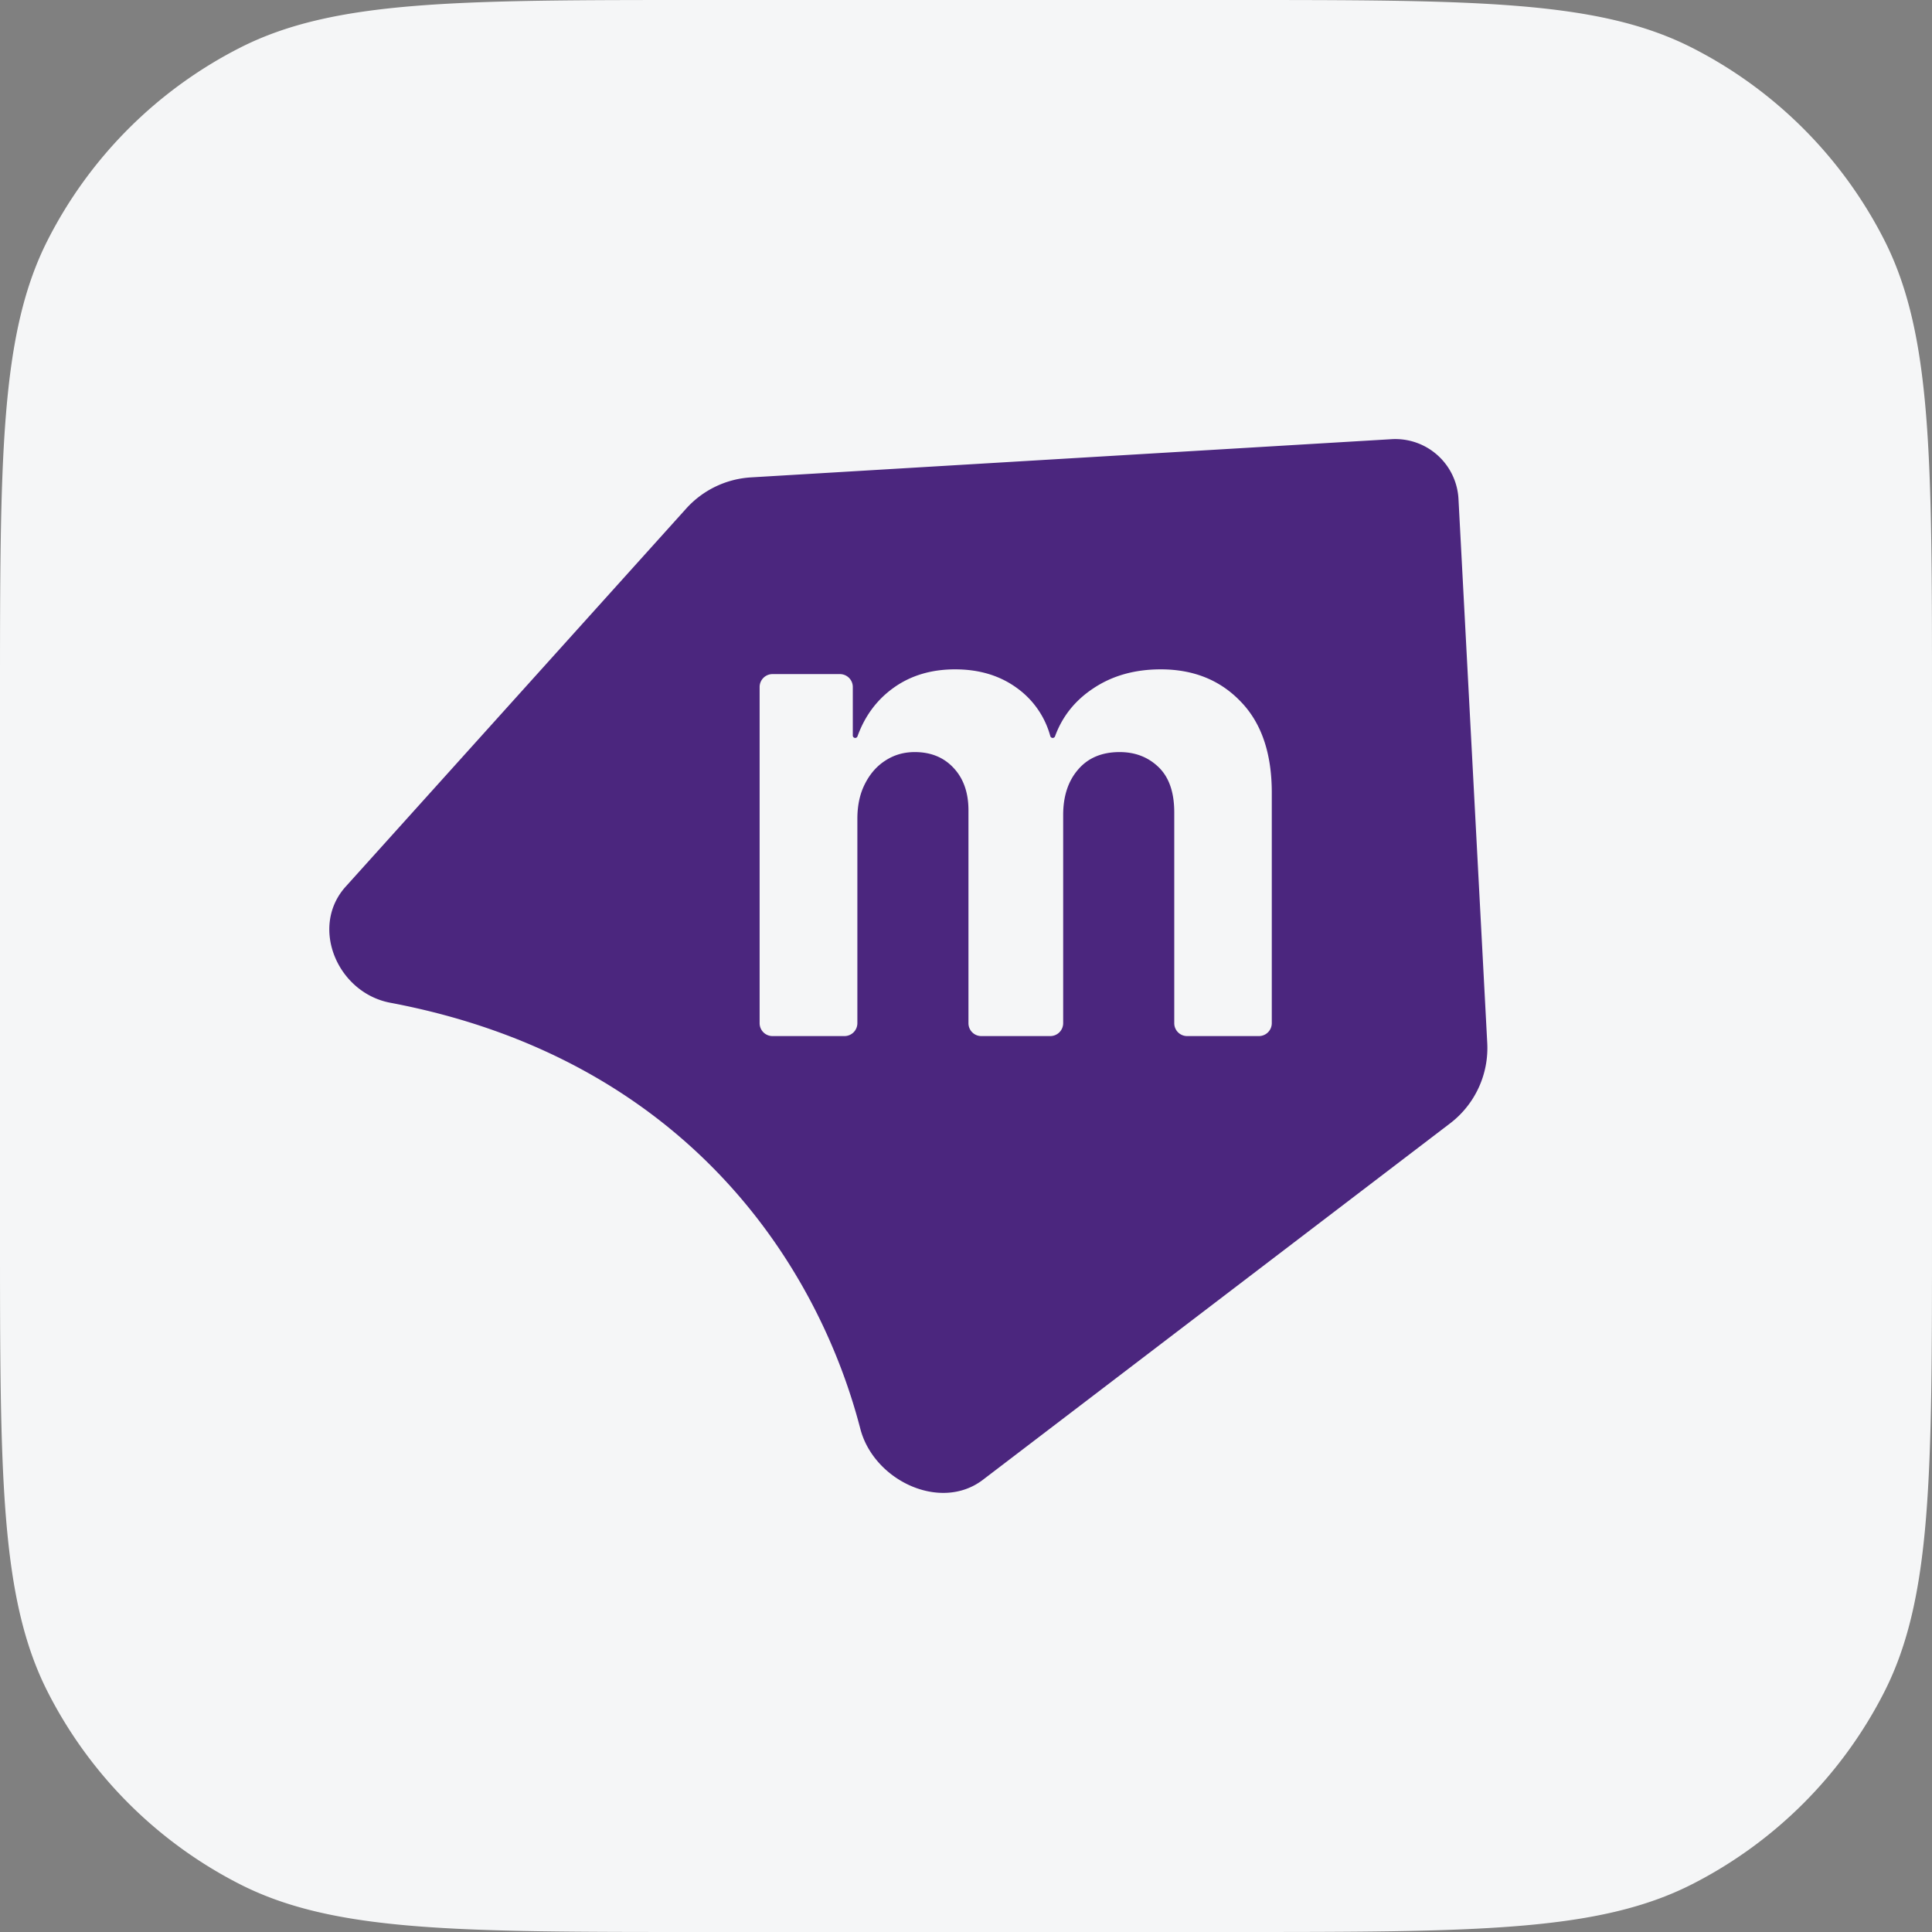
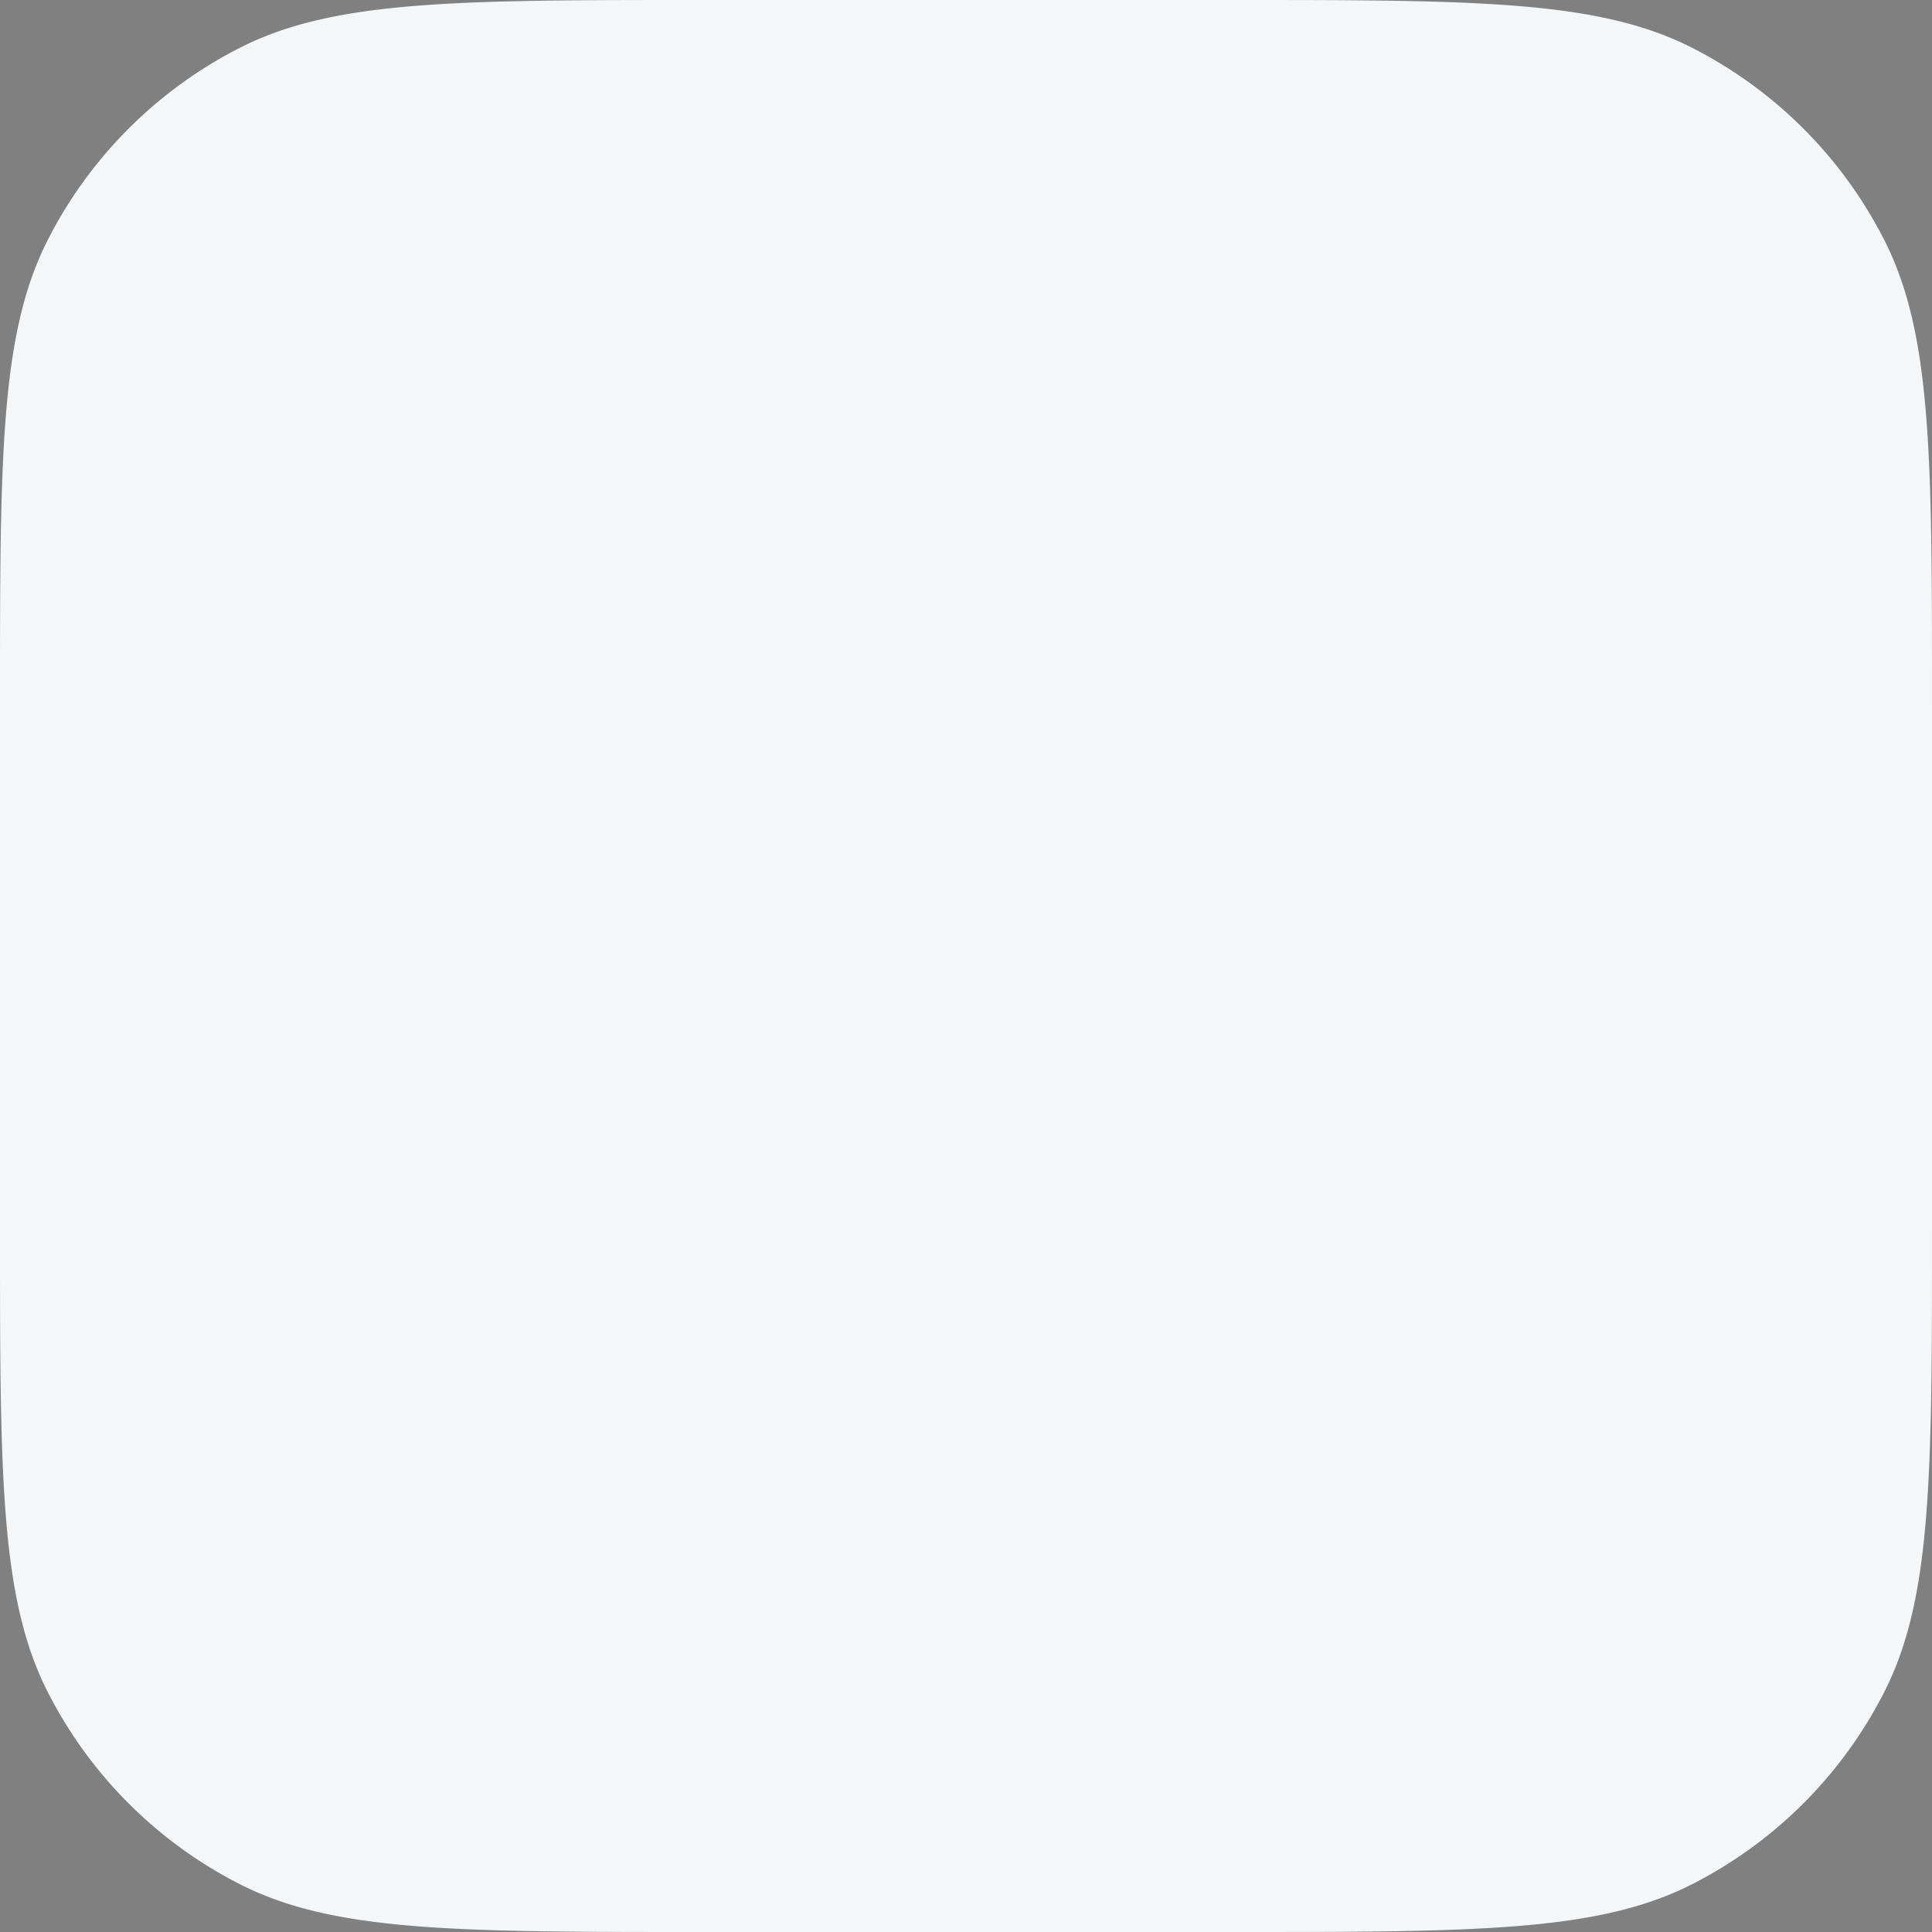
<svg xmlns="http://www.w3.org/2000/svg" width="44" height="44" fill="none">
  <rect width="100%" height="100%" fill="#808080" stroke="none" />
  <path fill="#F5F6F7" d="M0 16c0-5.6 0-8.4 1.09-10.54a10 10 0 0 1 4.37-4.37C7.6 0 10.4 0 16 0h12c5.6 0 8.4 0 10.54 1.09a10 10 0 0 1 4.37 4.37C44 7.6 44 10.4 44 16v12c0 5.6 0 8.4-1.09 10.54a10.001 10.001 0 0 1-4.37 4.37C36.4 44 33.6 44 28 44H16c-5.6 0-8.4 0-10.54-1.09a10 10 0 0 1-4.37-4.37C0 36.4 0 33.6 0 28V16Z" />
-   <path fill="#4B267E" fill-rule="evenodd" d="m7.872 20.193 7.755-8.61a2.16 2.16 0 0 1 1.477-.711l14.589-.87a1.44 1.44 0 0 1 1.523 1.362l.655 12.389a2.16 2.16 0 0 1-.846 1.831l-10.641 8.118c-.967.737-2.486.014-2.791-1.163-.976-3.761-4-8.437-10.704-9.702-1.208-.228-1.84-1.73-1.017-2.644Zm9.428 3.11c0 .162.131.293.294.293h1.638a.294.294 0 0 0 .294-.294v-4.655c0-.304.057-.569.172-.794.115-.229.27-.406.465-.531.199-.13.422-.194.67-.194.365 0 .66.12.883.36.226.24.34.562.34.966v4.848c0 .163.13.294.293.294h1.57a.294.294 0 0 0 .294-.294v-4.74c0-.43.114-.775.34-1.036.226-.265.542-.398.946-.398.355 0 .651.115.888.344.237.229.356.572.356 1.03v4.8c0 .163.131.294.294.294h1.633a.294.294 0 0 0 .294-.294v-5.25c0-.895-.235-1.586-.706-2.072-.467-.49-1.075-.736-1.824-.736-.588 0-1.099.143-1.53.43-.418.275-.71.64-.876 1.094a.057.057 0 0 1-.053.038.057.057 0 0 1-.055-.041 1.99 1.99 0 0 0-.762-1.097c-.387-.282-.856-.424-1.406-.424-.543 0-1.01.14-1.4.419-.38.272-.655.64-.823 1.106a.055.055 0 0 1-.107-.018v-1.105a.294.294 0 0 0-.295-.294h-1.533a.294.294 0 0 0-.294.294v7.656Z" clip-rule="evenodd" />
</svg>